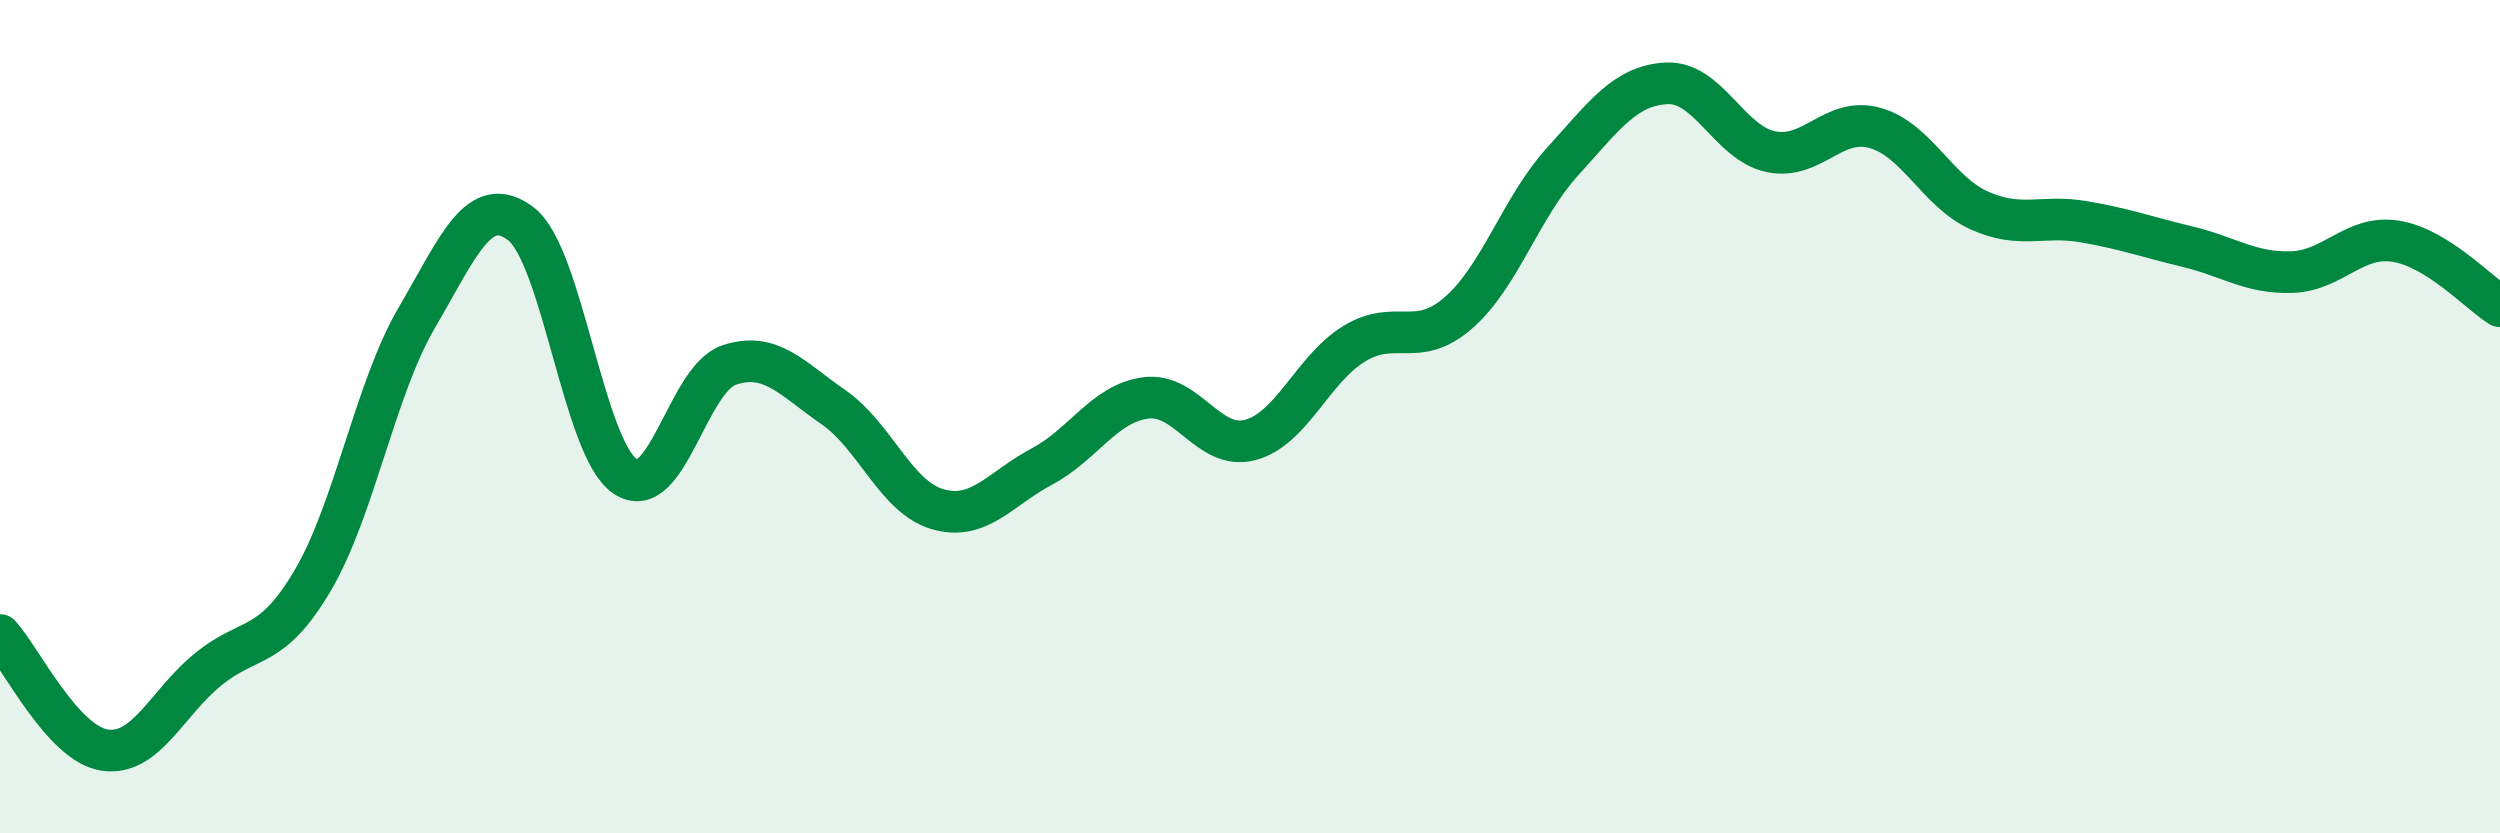
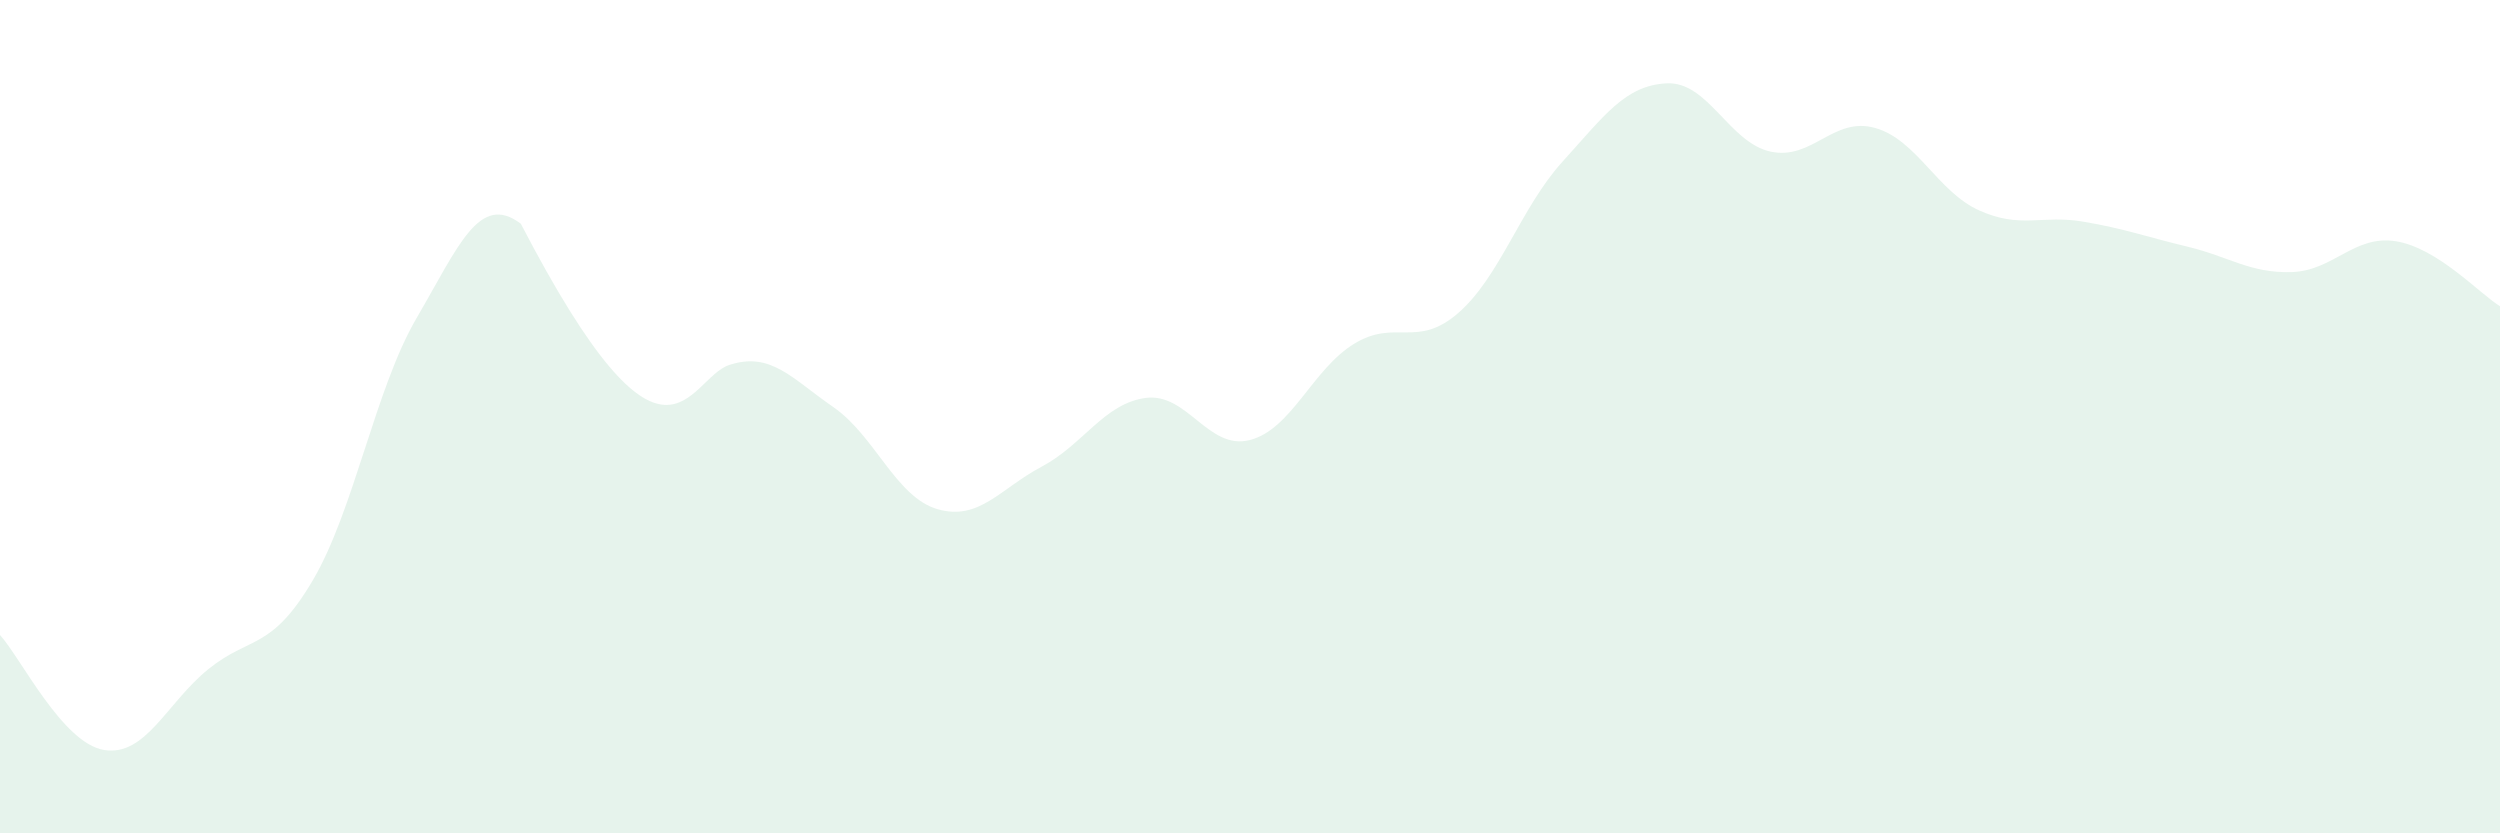
<svg xmlns="http://www.w3.org/2000/svg" width="60" height="20" viewBox="0 0 60 20">
-   <path d="M 0,15.24 C 0.5,15.79 1.5,17.84 2.5,18 C 3.5,18.16 4,16.87 5,16.06 C 6,15.25 6.5,15.63 7.5,13.94 C 8.5,12.25 9,9.34 10,7.63 C 11,5.92 11.5,4.61 12.5,5.37 C 13.5,6.13 14,10.75 15,11.43 C 16,12.11 16.5,9.09 17.5,8.76 C 18.5,8.43 19,9.08 20,9.77 C 21,10.46 21.5,11.93 22.5,12.22 C 23.5,12.51 24,11.73 25,11.2 C 26,10.67 26.5,9.68 27.5,9.55 C 28.5,9.42 29,10.82 30,10.56 C 31,10.3 31.5,8.86 32.5,8.25 C 33.5,7.64 34,8.38 35,7.51 C 36,6.64 36.5,4.98 37.5,3.88 C 38.5,2.78 39,2.05 40,2 C 41,1.95 41.5,3.43 42.5,3.64 C 43.5,3.85 44,2.79 45,3.07 C 46,3.35 46.5,4.6 47.5,5.05 C 48.5,5.5 49,5.15 50,5.32 C 51,5.49 51.5,5.68 52.5,5.92 C 53.5,6.16 54,6.56 55,6.53 C 56,6.5 56.5,5.63 57.5,5.79 C 58.5,5.95 59.5,7.04 60,7.35L60 20L0 20Z" fill="#008740" opacity="0.1" stroke-linecap="round" stroke-linejoin="round" />
-   <path d="M 0,15.24 C 0.5,15.79 1.5,17.84 2.5,18 C 3.5,18.16 4,16.87 5,16.06 C 6,15.25 6.5,15.63 7.5,13.94 C 8.5,12.25 9,9.34 10,7.63 C 11,5.92 11.5,4.61 12.5,5.37 C 13.5,6.13 14,10.75 15,11.43 C 16,12.11 16.5,9.09 17.5,8.76 C 18.5,8.43 19,9.08 20,9.77 C 21,10.46 21.5,11.93 22.5,12.22 C 23.5,12.51 24,11.73 25,11.2 C 26,10.67 26.5,9.68 27.5,9.55 C 28.5,9.42 29,10.82 30,10.56 C 31,10.3 31.5,8.86 32.5,8.25 C 33.5,7.64 34,8.38 35,7.51 C 36,6.64 36.5,4.98 37.5,3.88 C 38.5,2.78 39,2.05 40,2 C 41,1.95 41.5,3.43 42.5,3.64 C 43.5,3.85 44,2.79 45,3.07 C 46,3.35 46.5,4.6 47.5,5.05 C 48.5,5.5 49,5.15 50,5.32 C 51,5.49 51.5,5.68 52.5,5.92 C 53.5,6.16 54,6.56 55,6.53 C 56,6.5 56.5,5.63 57.5,5.79 C 58.5,5.95 59.5,7.04 60,7.35" stroke="#008740" stroke-width="1" fill="none" stroke-linecap="round" stroke-linejoin="round" />
+   <path d="M 0,15.24 C 0.5,15.79 1.5,17.84 2.5,18 C 3.5,18.16 4,16.87 5,16.06 C 6,15.25 6.5,15.63 7.5,13.94 C 8.5,12.25 9,9.34 10,7.63 C 11,5.92 11.5,4.61 12.5,5.37 C 16,12.11 16.5,9.09 17.5,8.76 C 18.5,8.43 19,9.08 20,9.77 C 21,10.46 21.5,11.93 22.5,12.22 C 23.5,12.51 24,11.73 25,11.2 C 26,10.67 26.5,9.68 27.5,9.55 C 28.5,9.42 29,10.82 30,10.56 C 31,10.3 31.5,8.86 32.5,8.25 C 33.5,7.64 34,8.38 35,7.51 C 36,6.64 36.5,4.98 37.5,3.88 C 38.5,2.78 39,2.05 40,2 C 41,1.95 41.5,3.43 42.5,3.64 C 43.5,3.85 44,2.79 45,3.07 C 46,3.35 46.5,4.6 47.5,5.05 C 48.5,5.5 49,5.15 50,5.32 C 51,5.49 51.5,5.68 52.5,5.92 C 53.5,6.16 54,6.56 55,6.53 C 56,6.5 56.5,5.63 57.5,5.79 C 58.5,5.95 59.5,7.04 60,7.35L60 20L0 20Z" fill="#008740" opacity="0.1" stroke-linecap="round" stroke-linejoin="round" />
</svg>